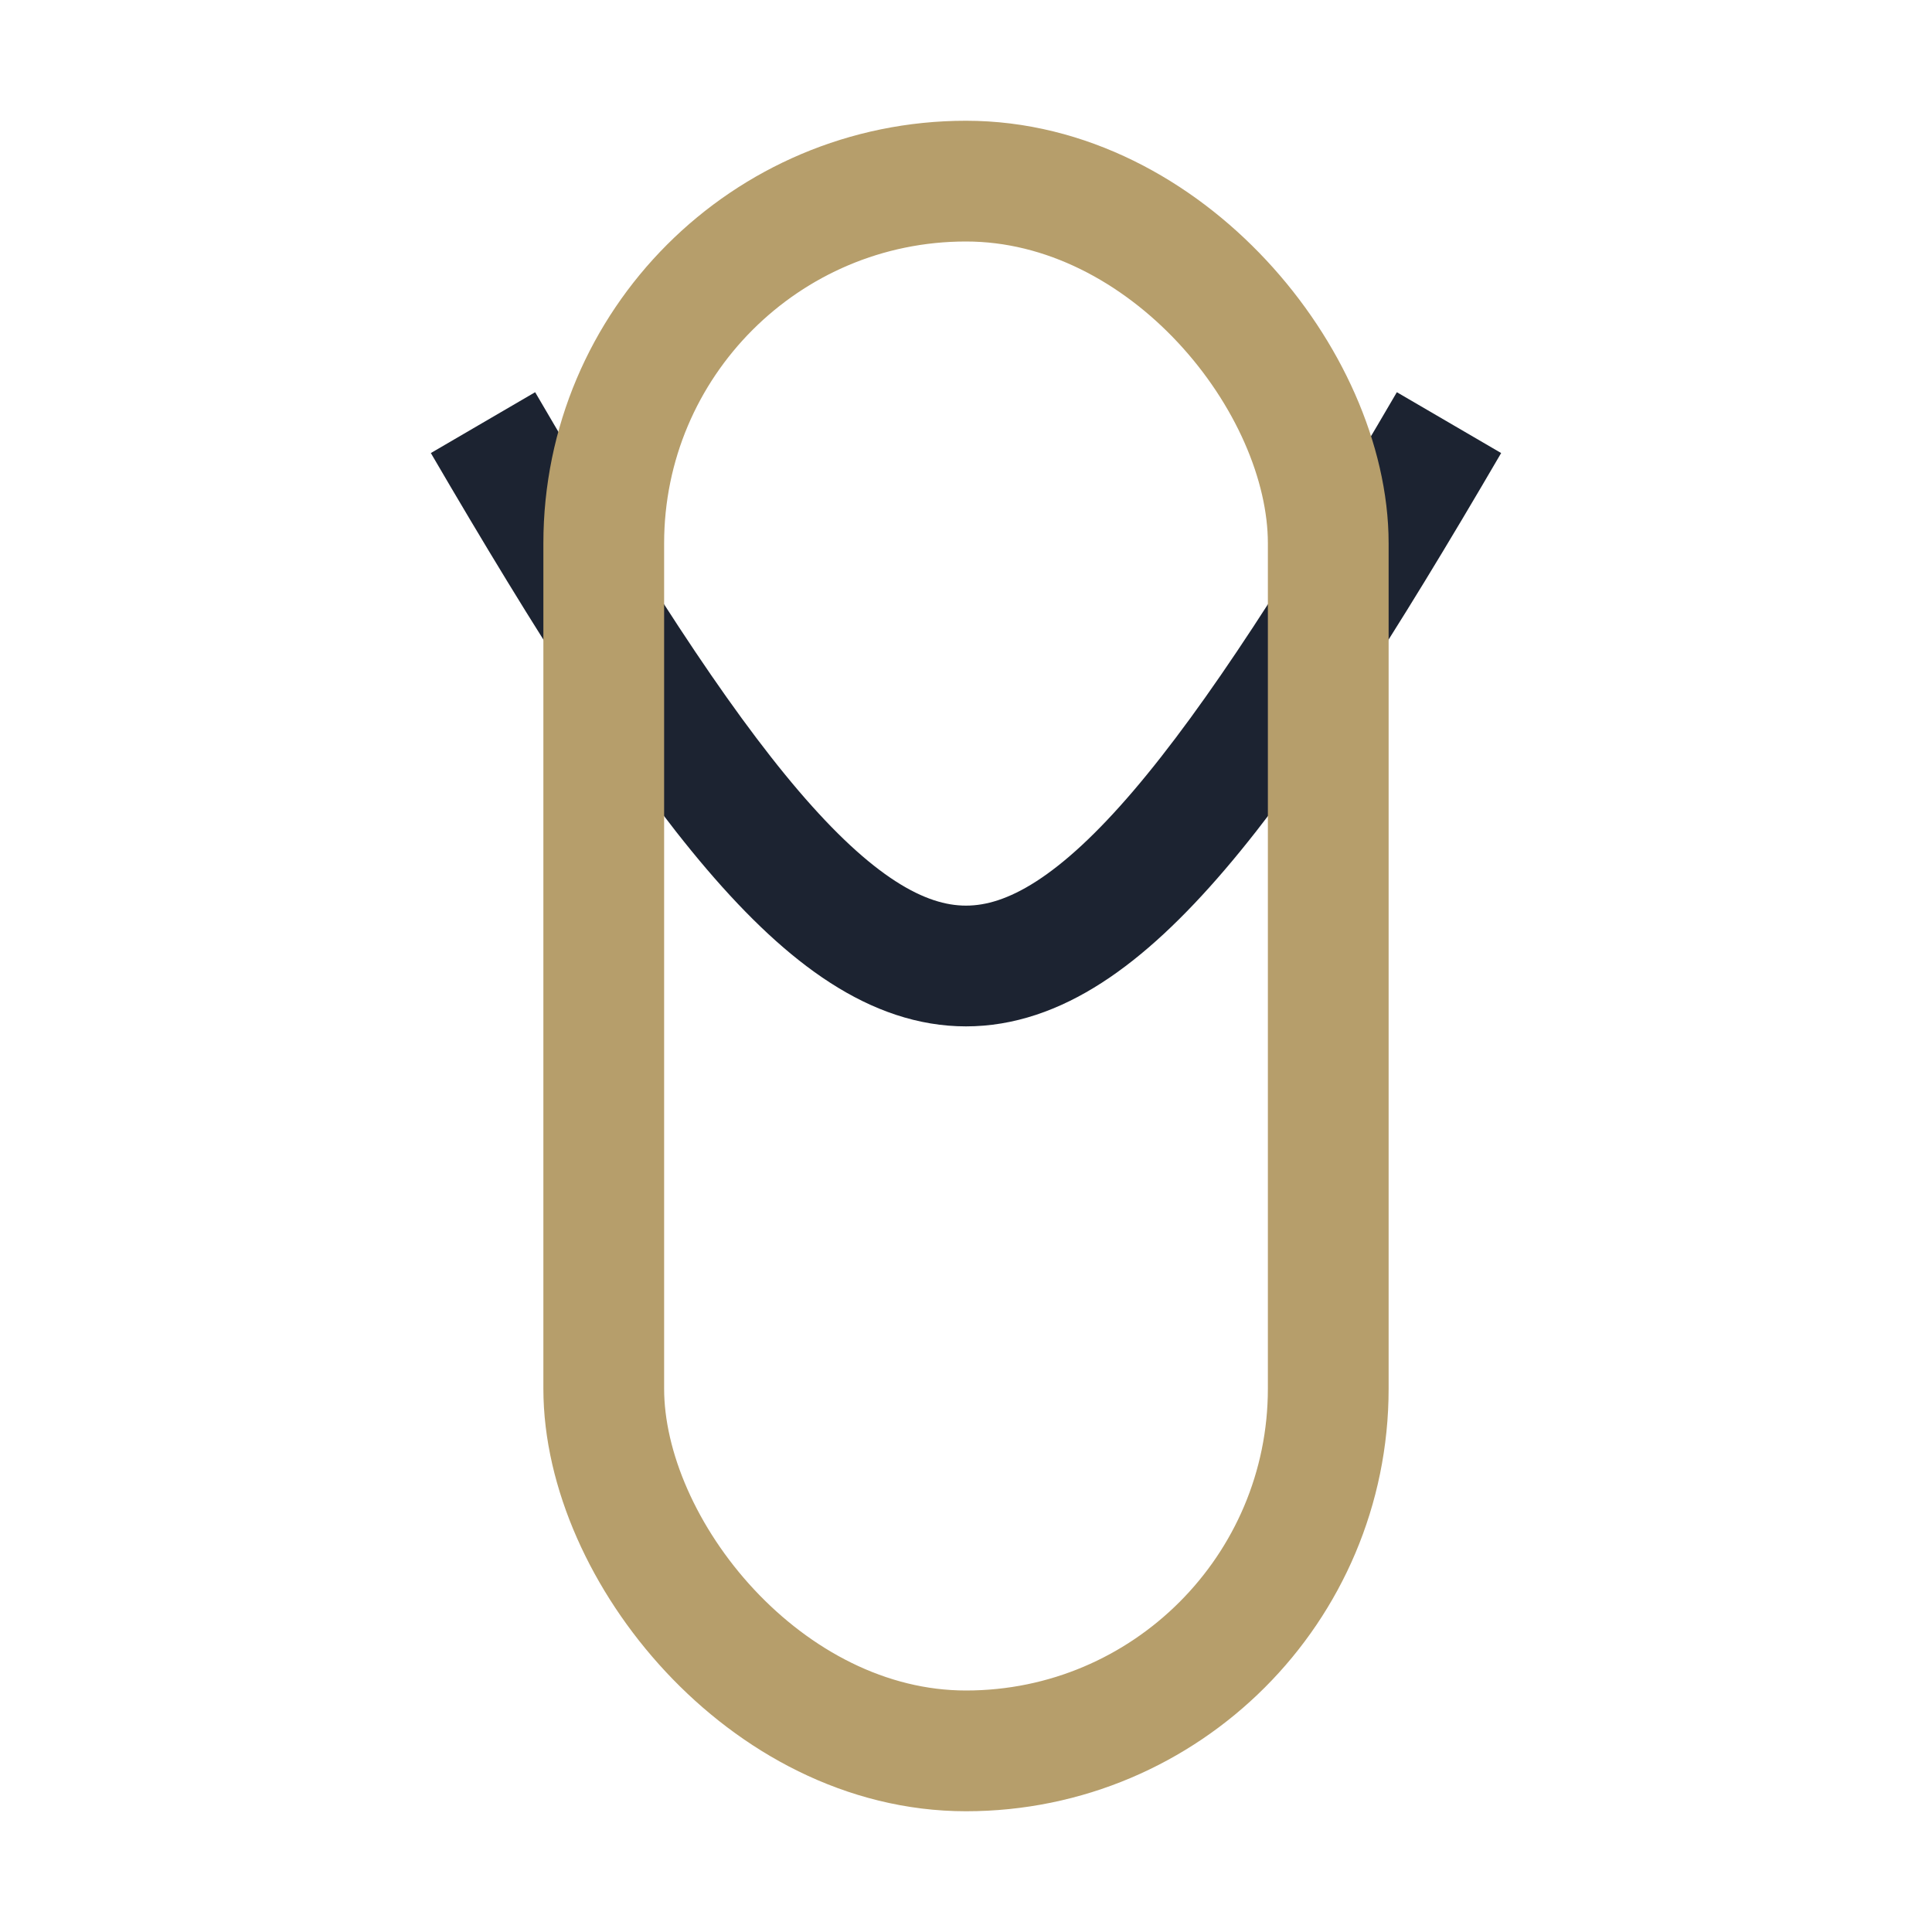
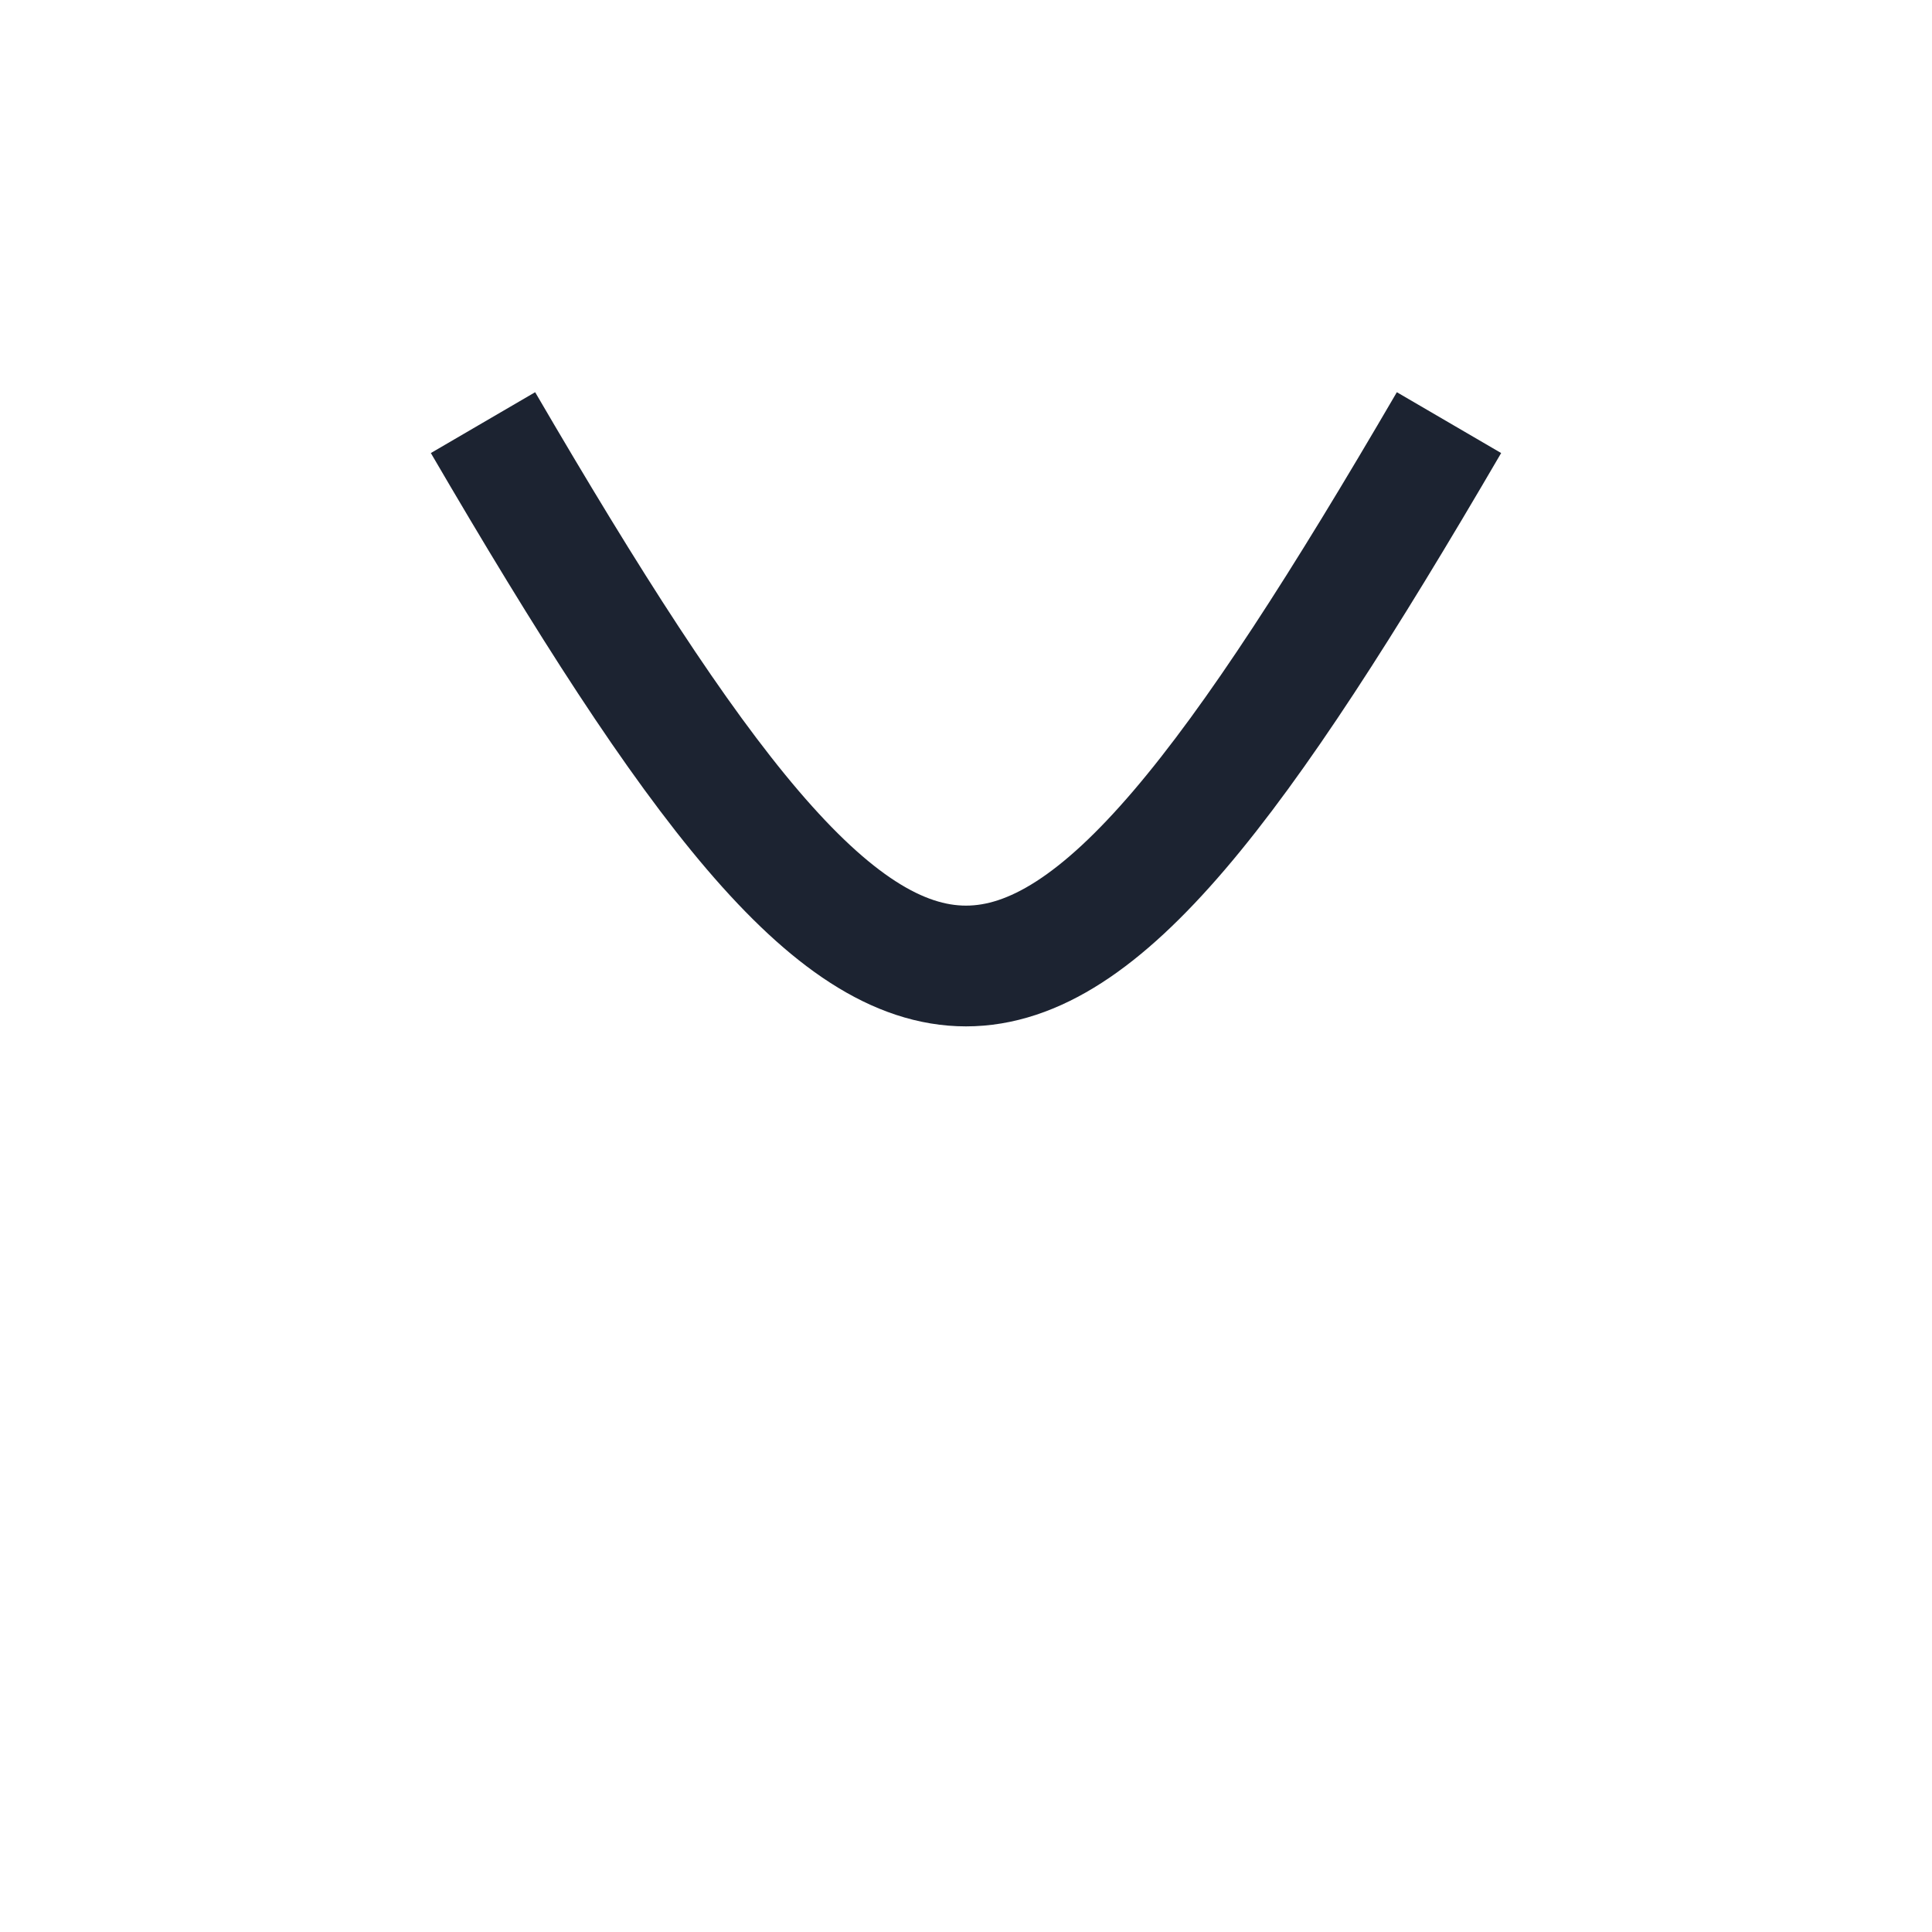
<svg xmlns="http://www.w3.org/2000/svg" width="32" height="32" viewBox="0 0 32 32">
  <path d="M8 7c7 12 9 12 16 0" stroke="#1C2331" stroke-width="2" fill="none" />
-   <rect x="10" y="3" width="12" height="26" rx="6" stroke="#B69E6B" stroke-width="2" fill="none" />
</svg>